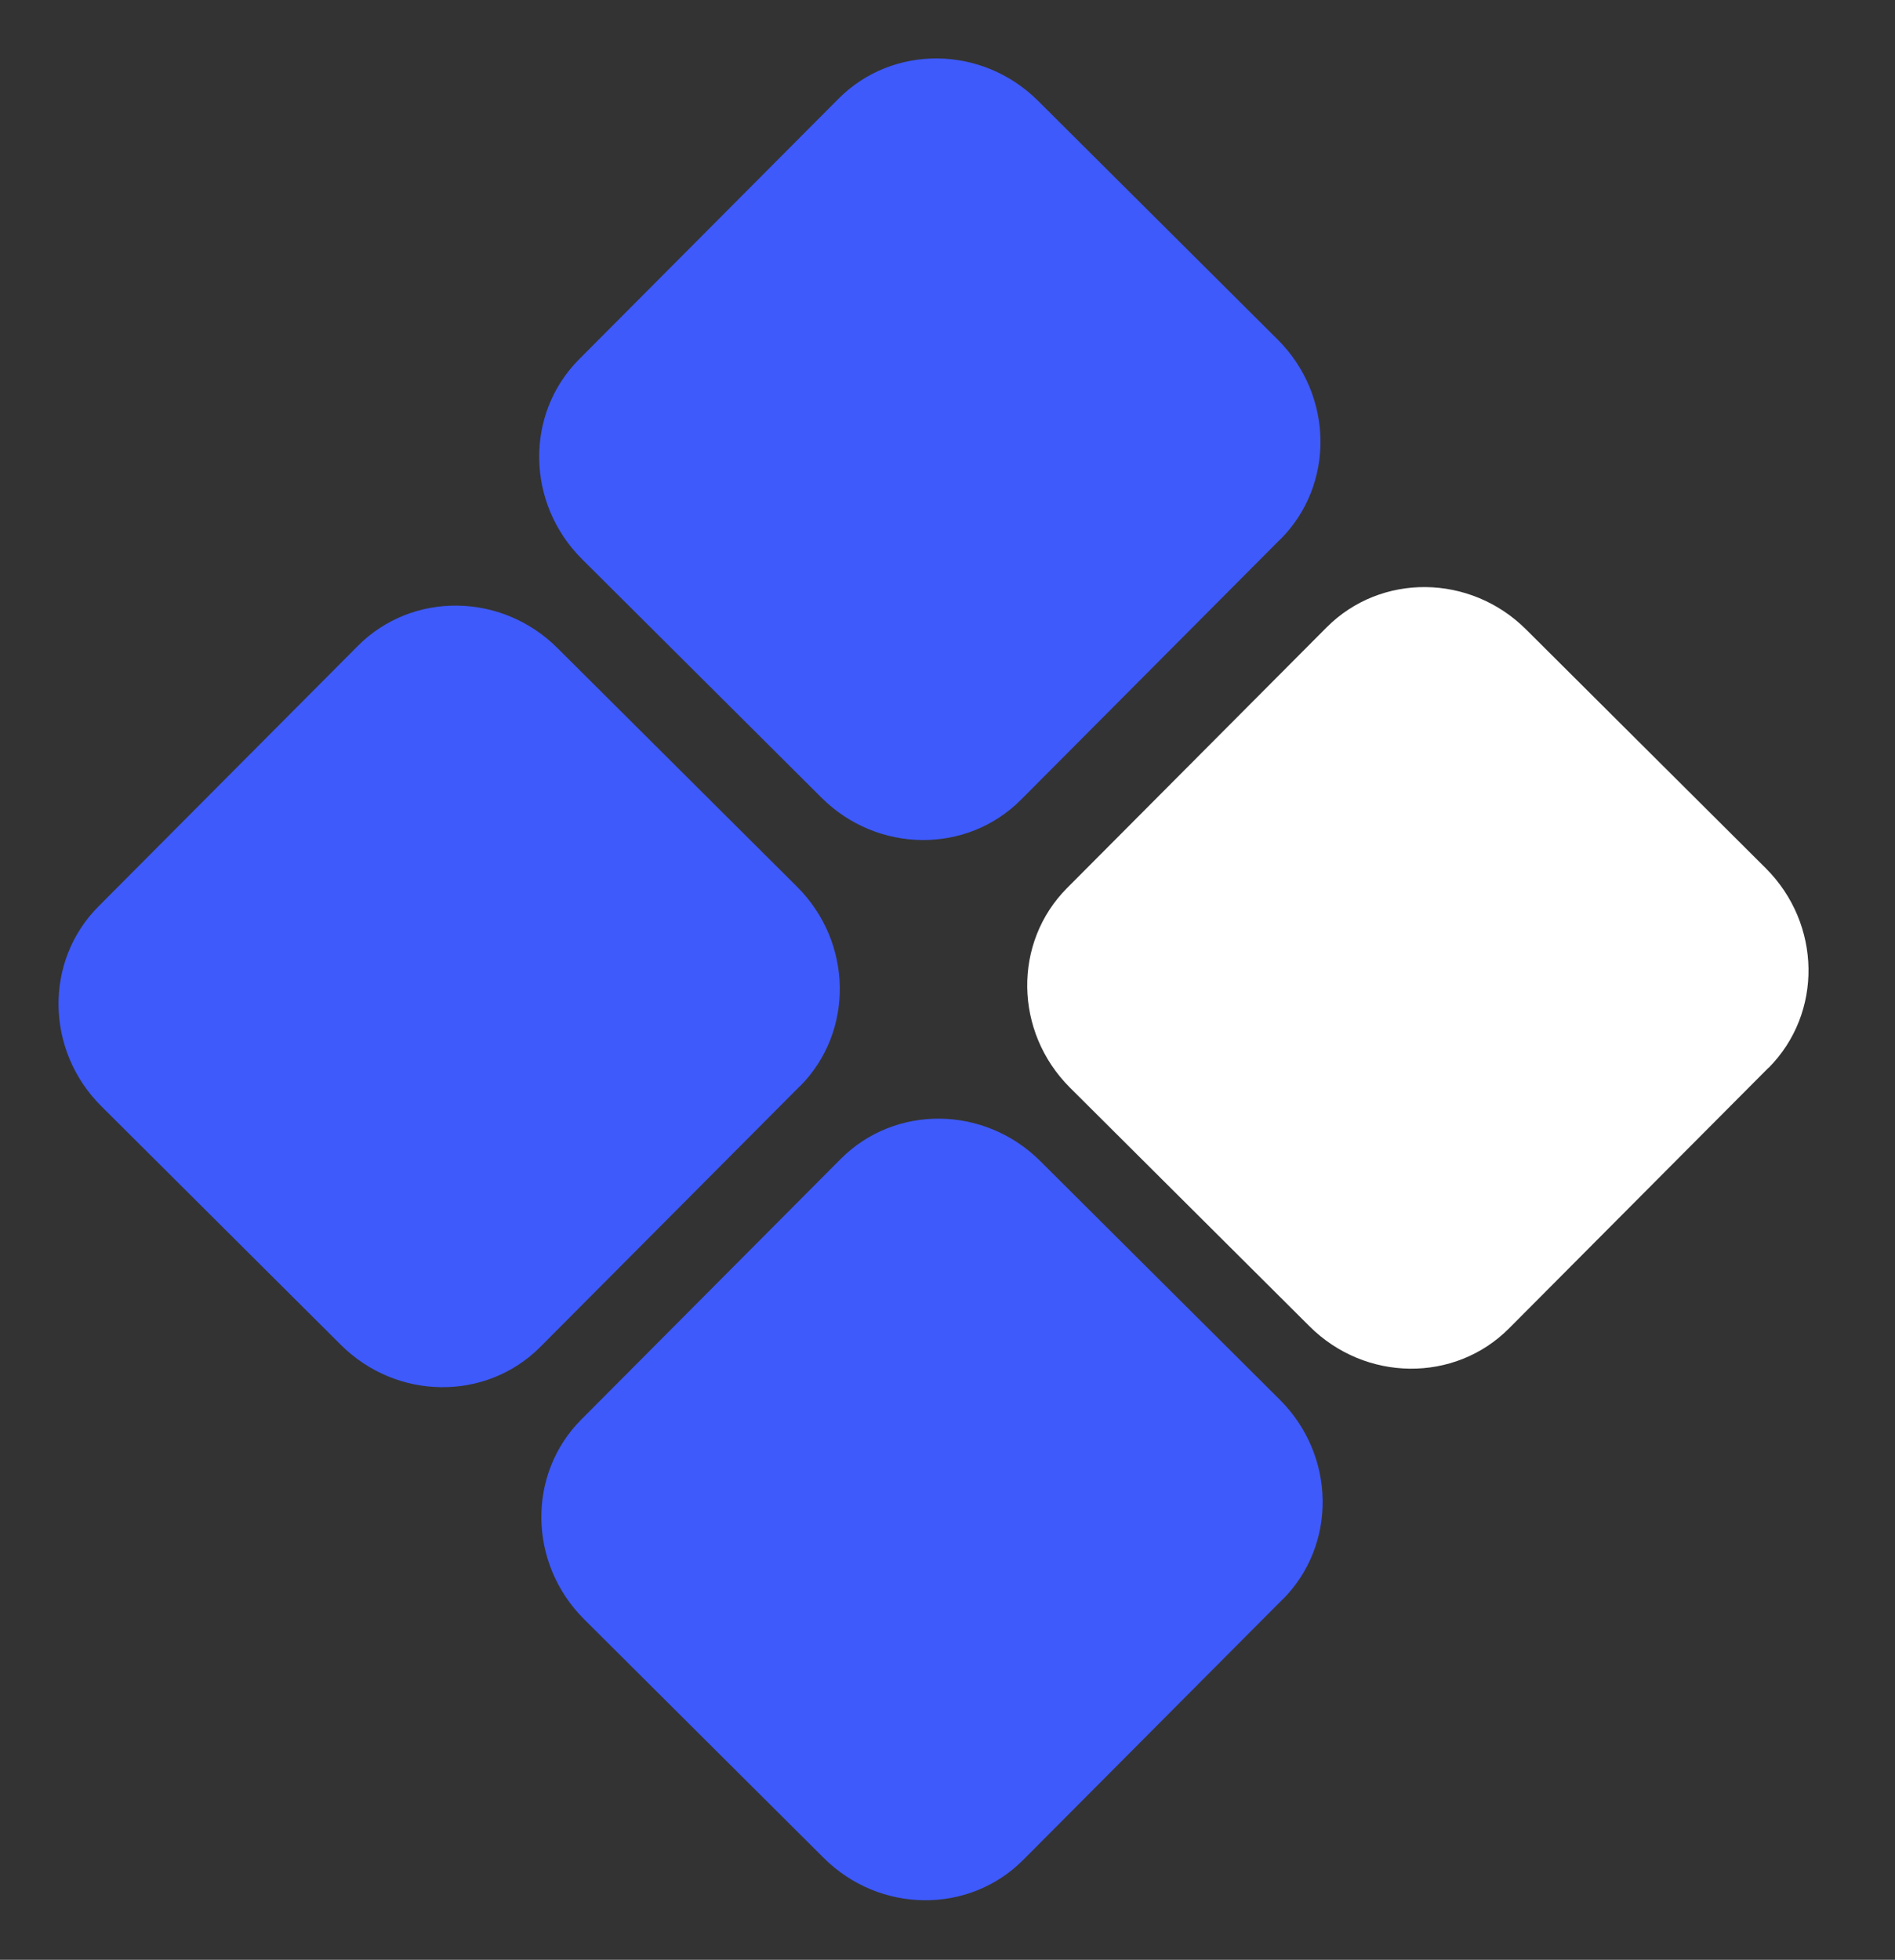
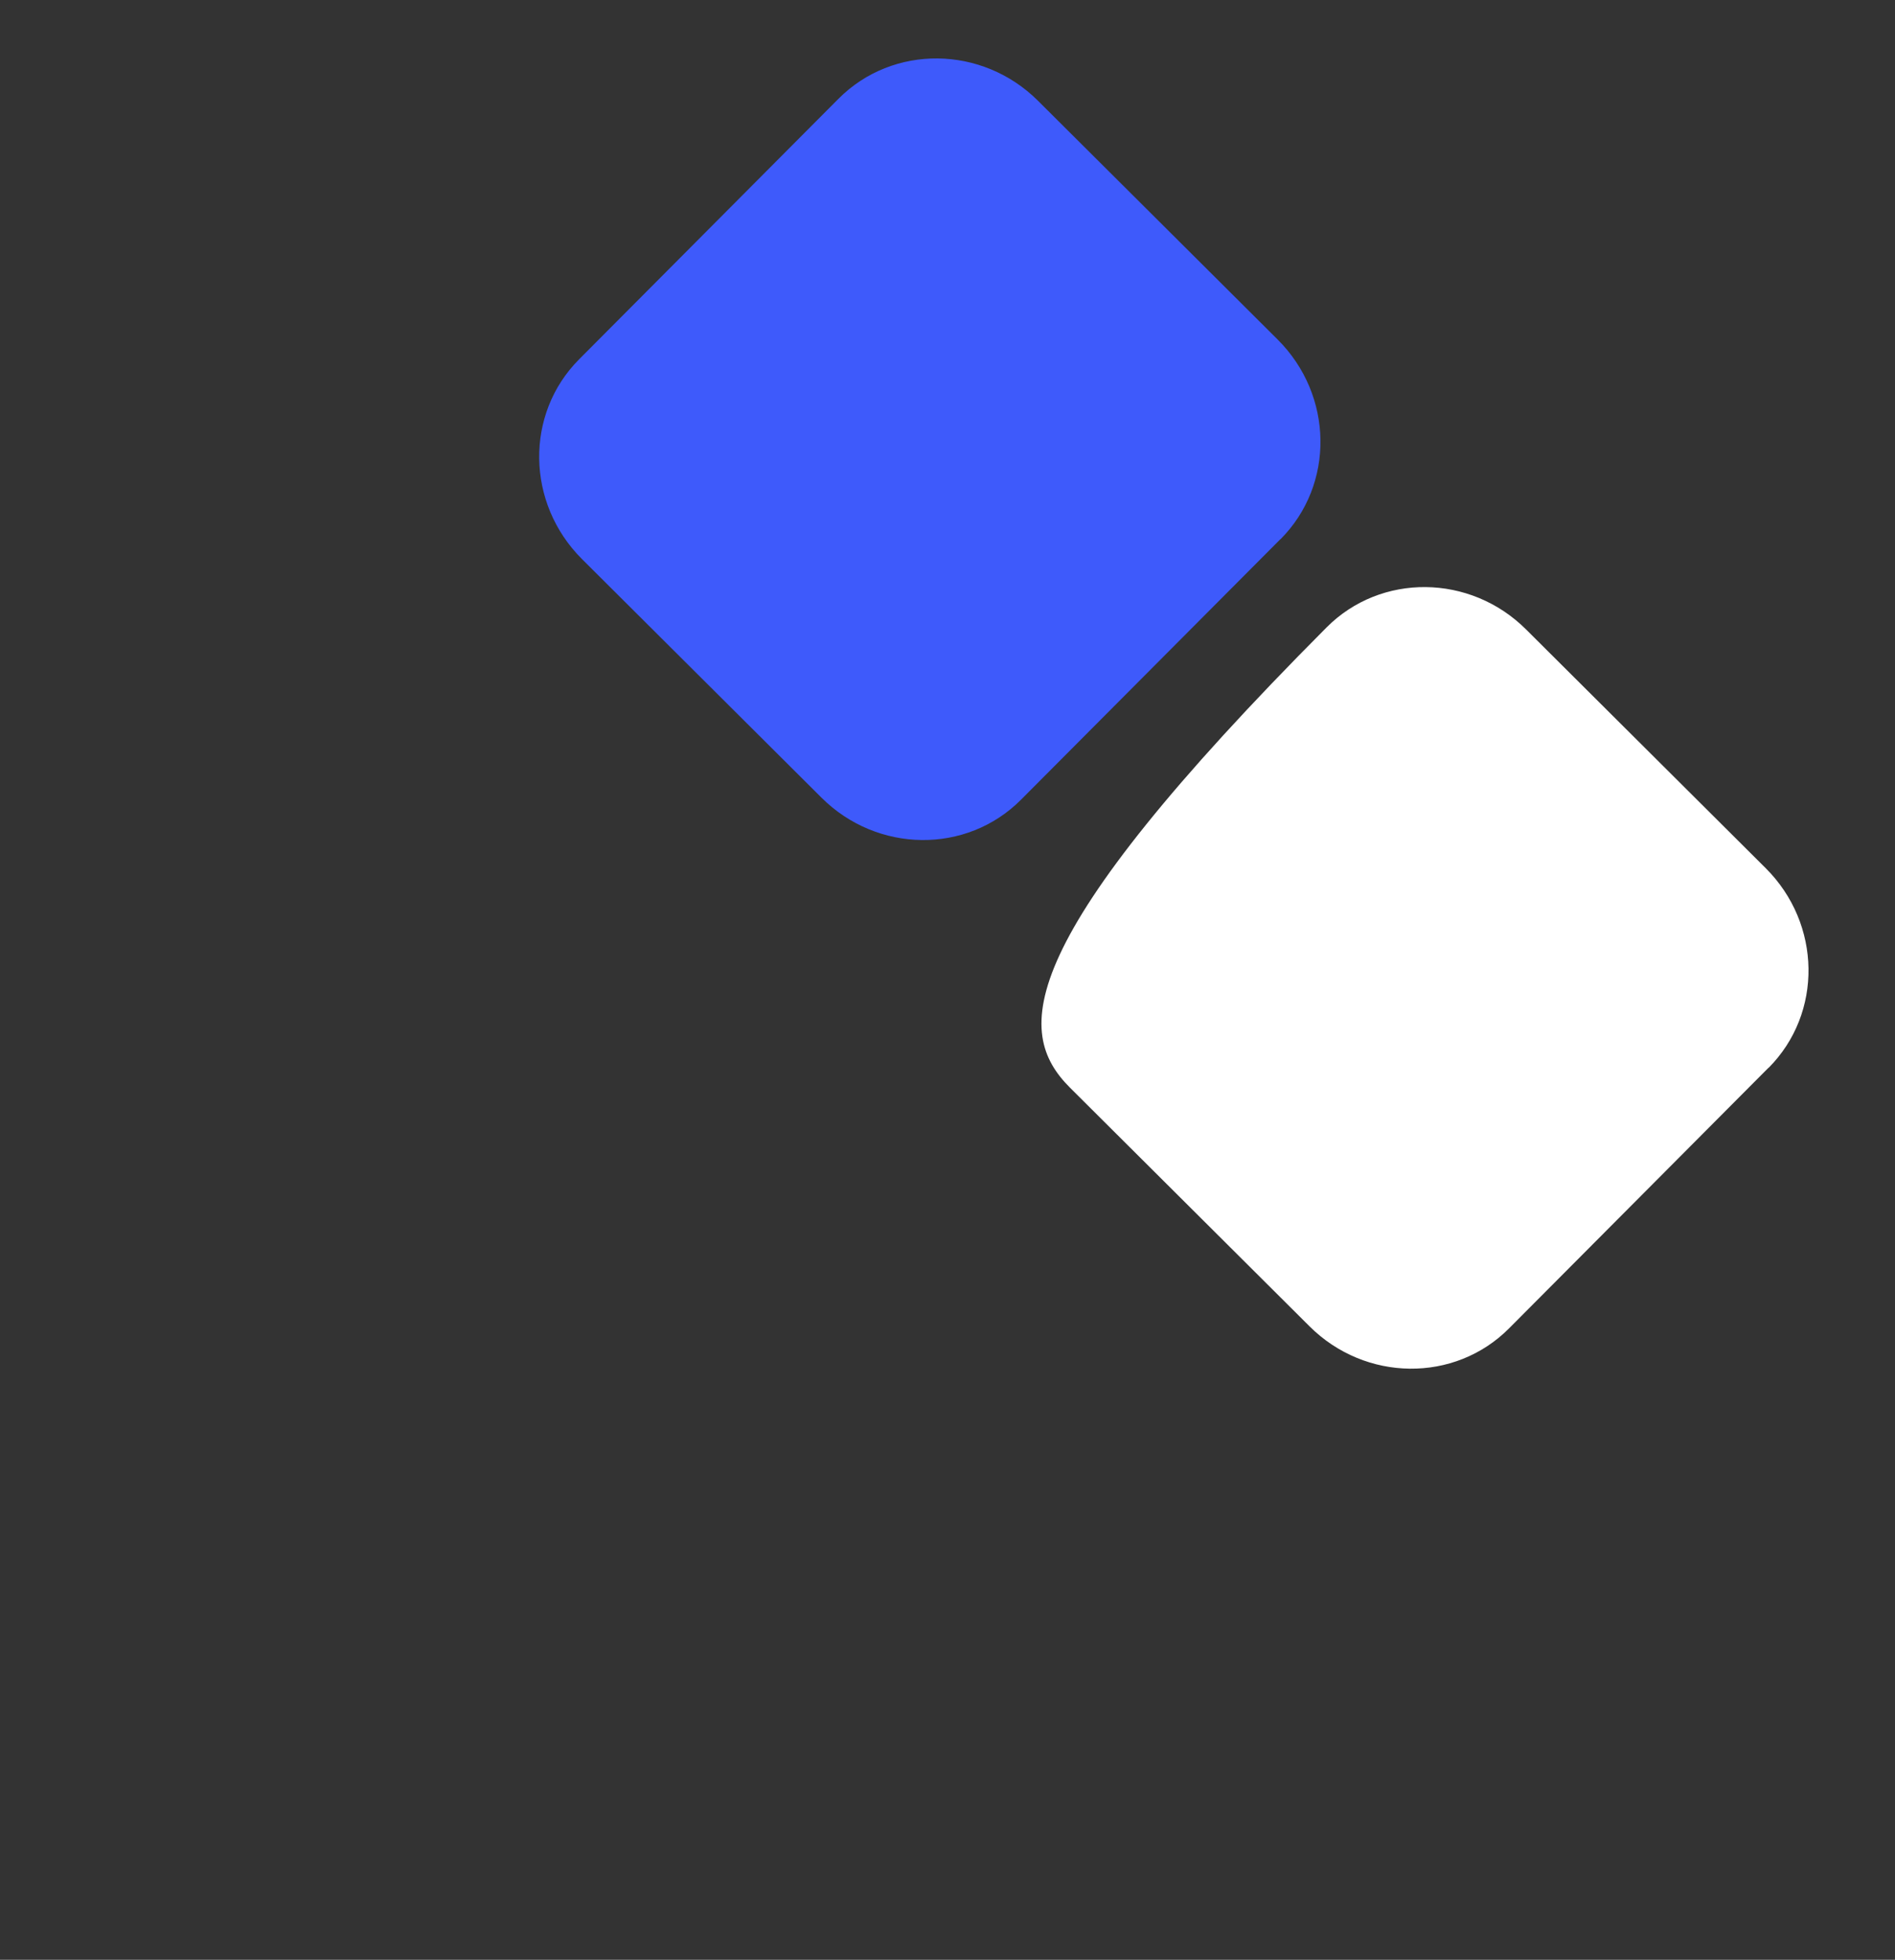
<svg xmlns="http://www.w3.org/2000/svg" width="59" height="61" viewBox="0 0 59 61" fill="none">
  <rect x="0" y="0" width="59" height="61" fill="#333333" stroke="none" />
-   <path d="M39.937 49.783C41.629 48.084 41.589 45.303 39.848 43.568L32.386 36.137C30.647 34.405 27.866 34.376 26.176 36.073L18.097 44.185C16.407 45.882 16.447 48.663 18.184 50.398L25.645 57.828C27.384 59.561 30.166 59.589 31.856 57.892L39.934 49.781L39.937 49.783Z" fill="#3E5AFB" />
  <path d="M39.869 16.783C41.561 15.084 41.521 12.303 39.779 10.568L32.318 3.137C30.579 1.405 27.797 1.376 26.107 3.073L18.029 11.185C16.339 12.882 16.379 15.663 18.116 17.398L25.577 24.828C27.316 26.561 30.098 26.589 31.788 24.892L39.866 16.781L39.869 16.783Z" fill="#3E5AFB" />
-   <path d="M24.904 33.814C26.596 32.114 26.556 29.333 24.814 27.598L17.353 20.168C15.614 18.436 12.832 18.407 11.142 20.104L3.064 28.215C1.374 29.912 1.414 32.694 3.151 34.428L10.612 41.859C12.351 43.591 15.133 43.62 16.823 41.923L24.901 33.811L24.904 33.814Z" fill="#3E5AFB" />
-   <path d="M55.064 33.238C56.756 31.538 56.716 28.757 54.974 27.022L47.513 19.591C45.774 17.859 42.992 17.831 41.303 19.528L33.224 27.639C31.534 29.336 31.574 32.117 33.311 33.852L40.772 41.283C42.511 43.015 45.293 43.044 46.983 41.347L55.061 33.235L55.064 33.238Z" fill="white" />
+   <path d="M55.064 33.238C56.756 31.538 56.716 28.757 54.974 27.022L47.513 19.591C45.774 17.859 42.992 17.831 41.303 19.528C31.534 29.336 31.574 32.117 33.311 33.852L40.772 41.283C42.511 43.015 45.293 43.044 46.983 41.347L55.061 33.235L55.064 33.238Z" fill="white" />
</svg>